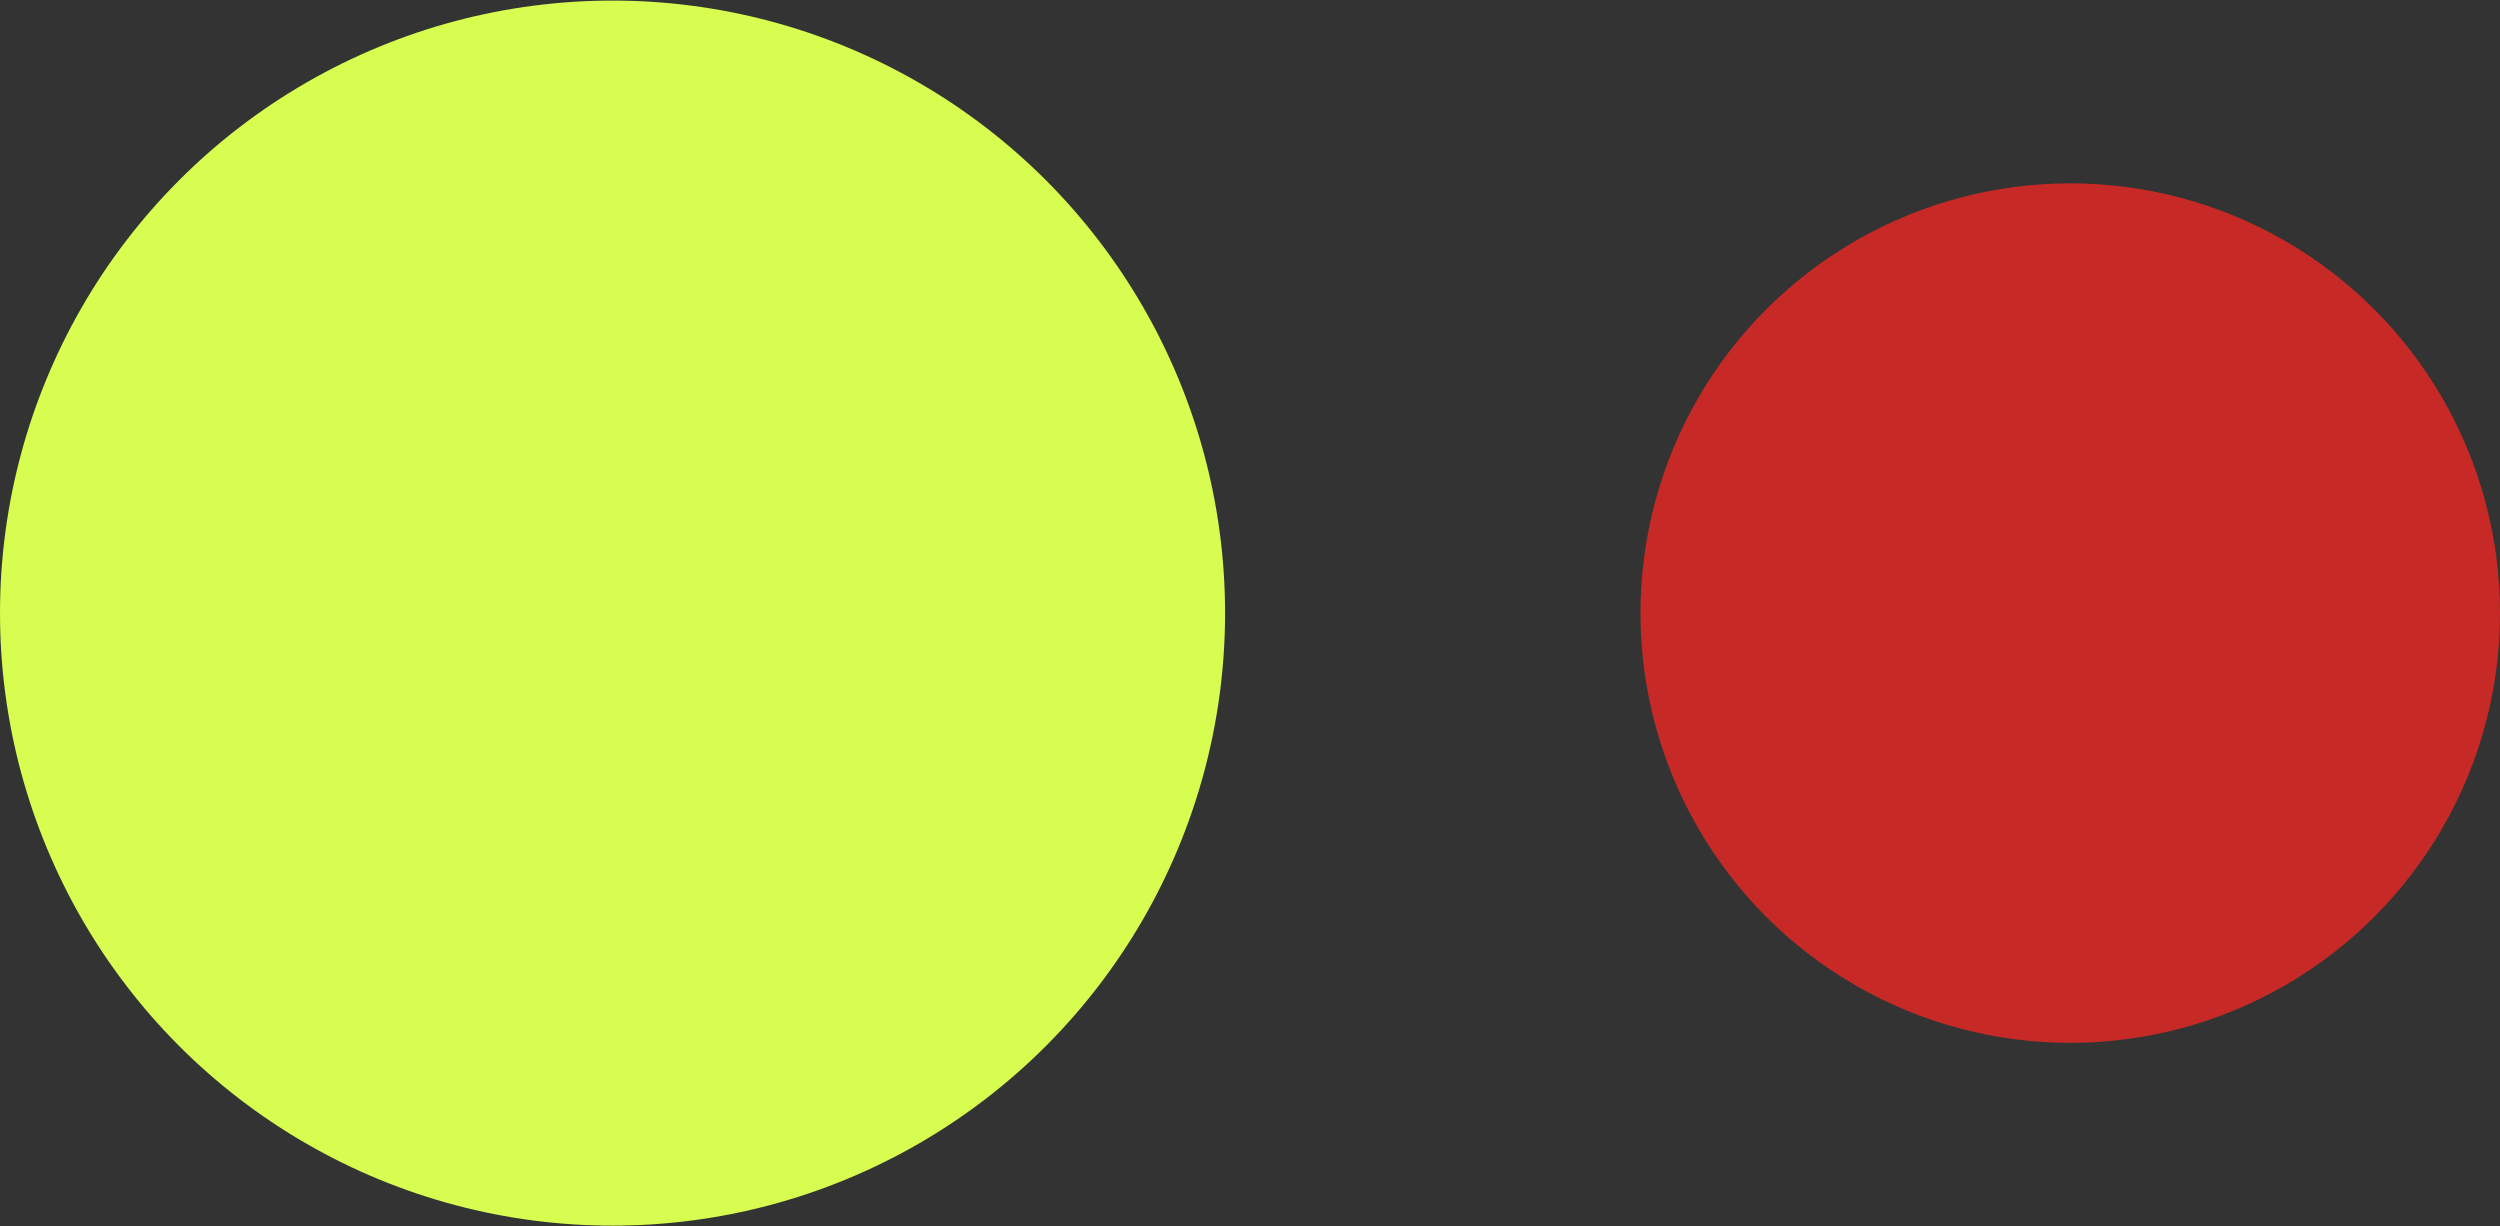
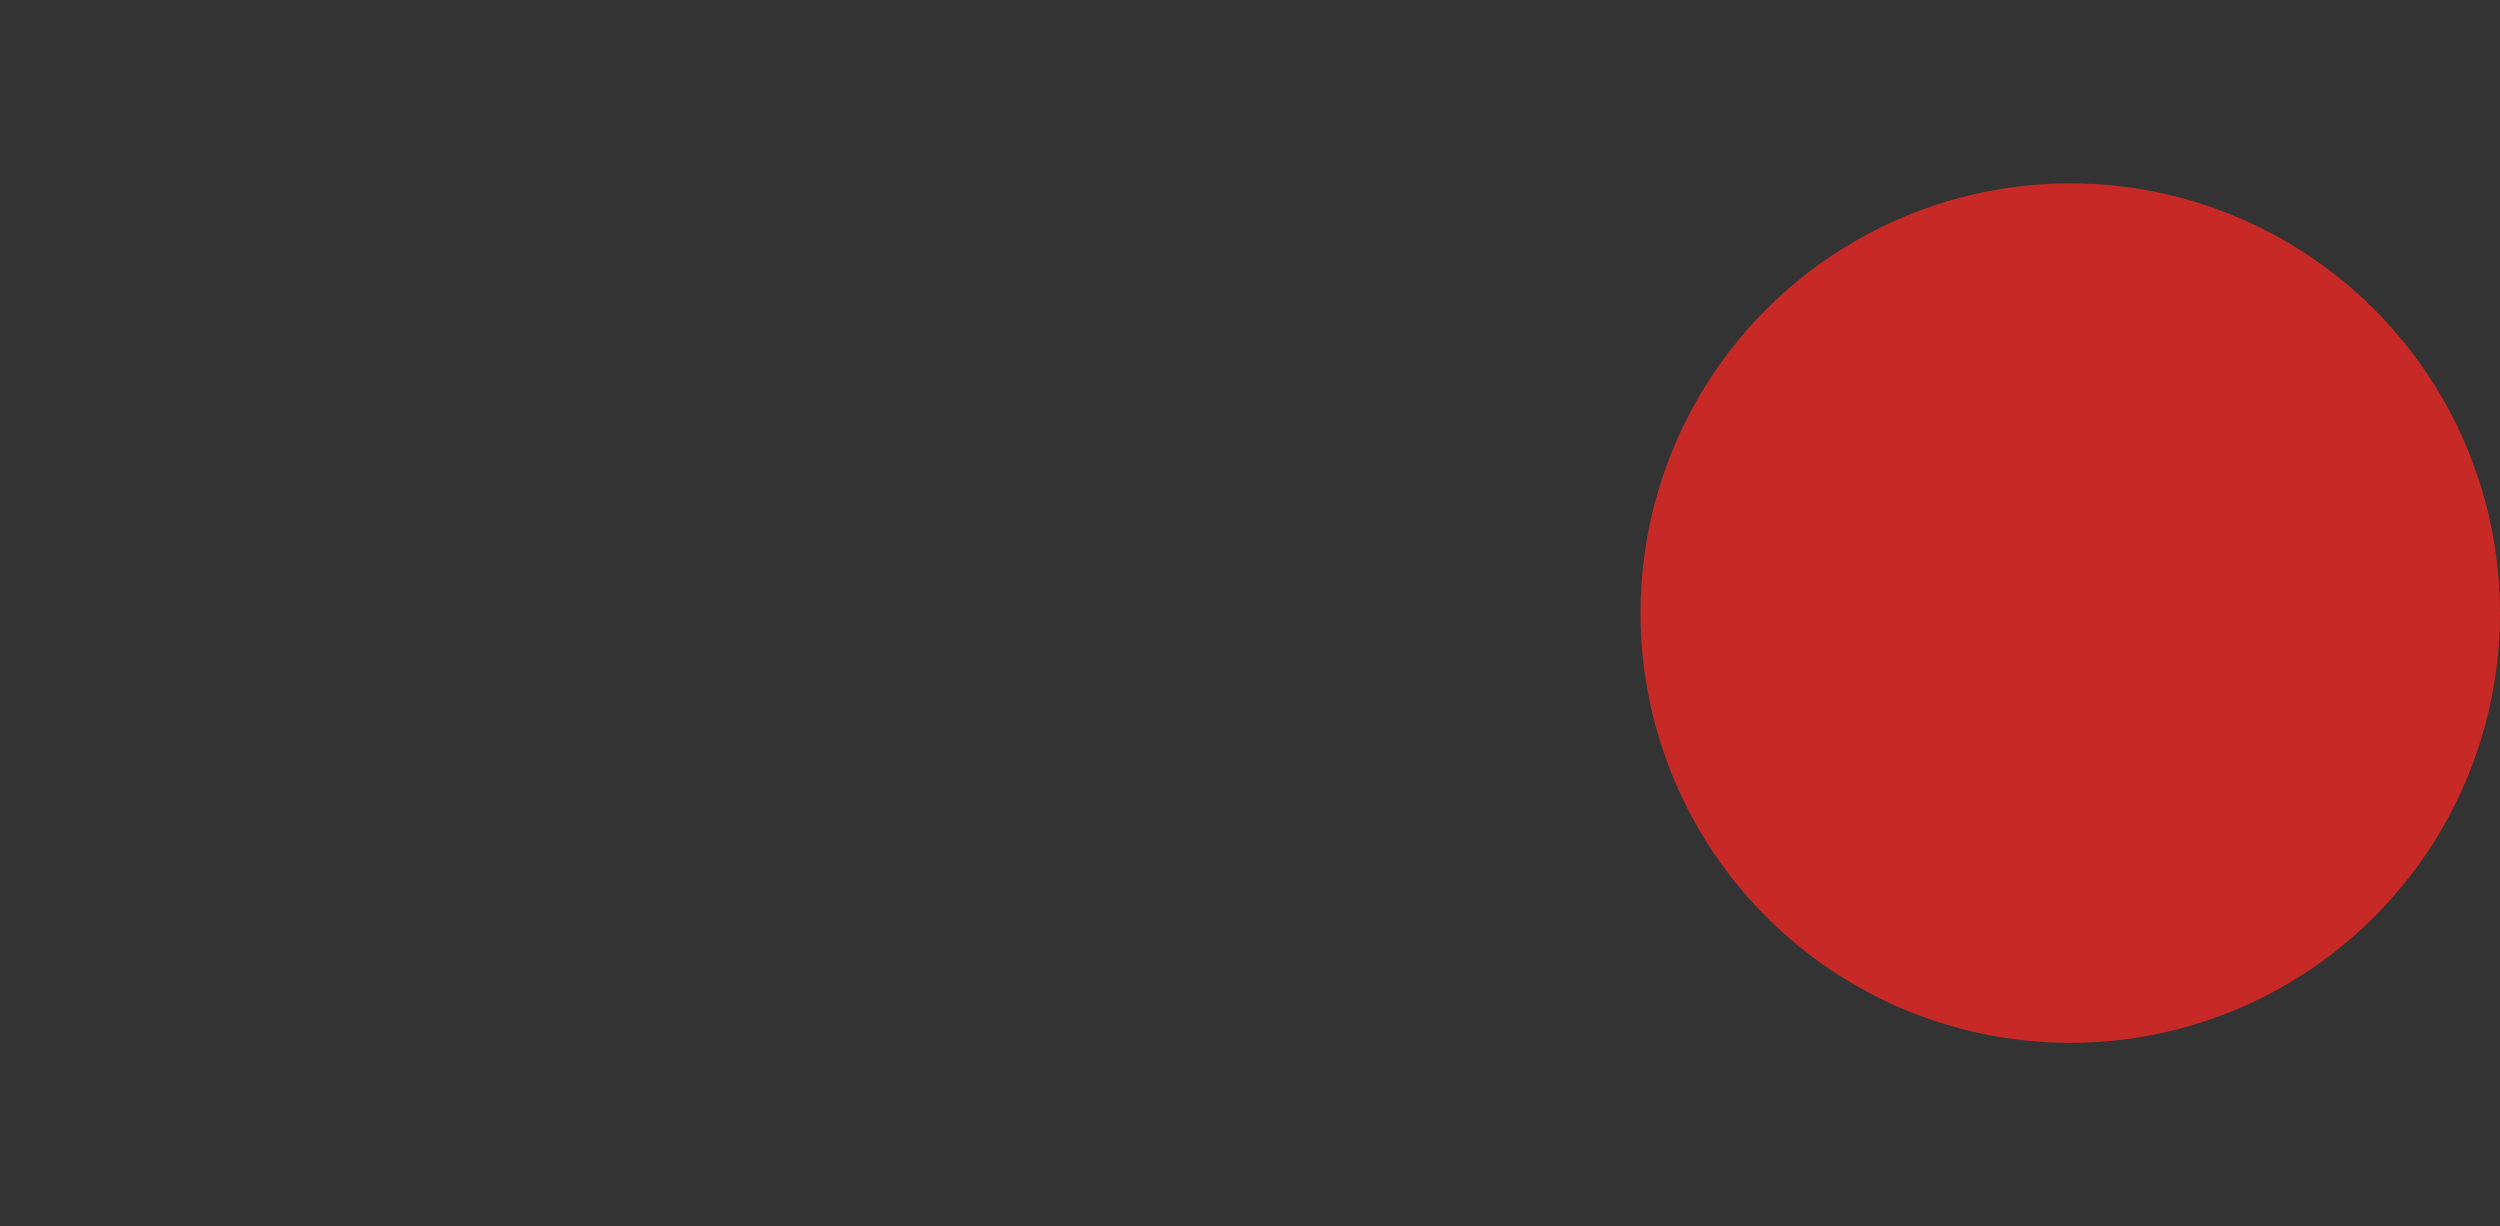
<svg xmlns="http://www.w3.org/2000/svg" version="1.1" id="Capa_1" x="0px" y="0px" viewBox="0 0 436.3 214" style="enable-background:new 0 0 436.3 214;" xml:space="preserve">
  <rect x="0" y="0" width="436.3" height="214" fill="#333333" stroke="none" />
  <style type="text/css">
	.st0{fill:#C72A26;}
	.st1{fill:#D6FD4F;}
</style>
  <circle class="st0" cx="361.3" cy="107" r="75" />
-   <circle class="st1" cx="106.9" cy="107" r="106.9" />
</svg>